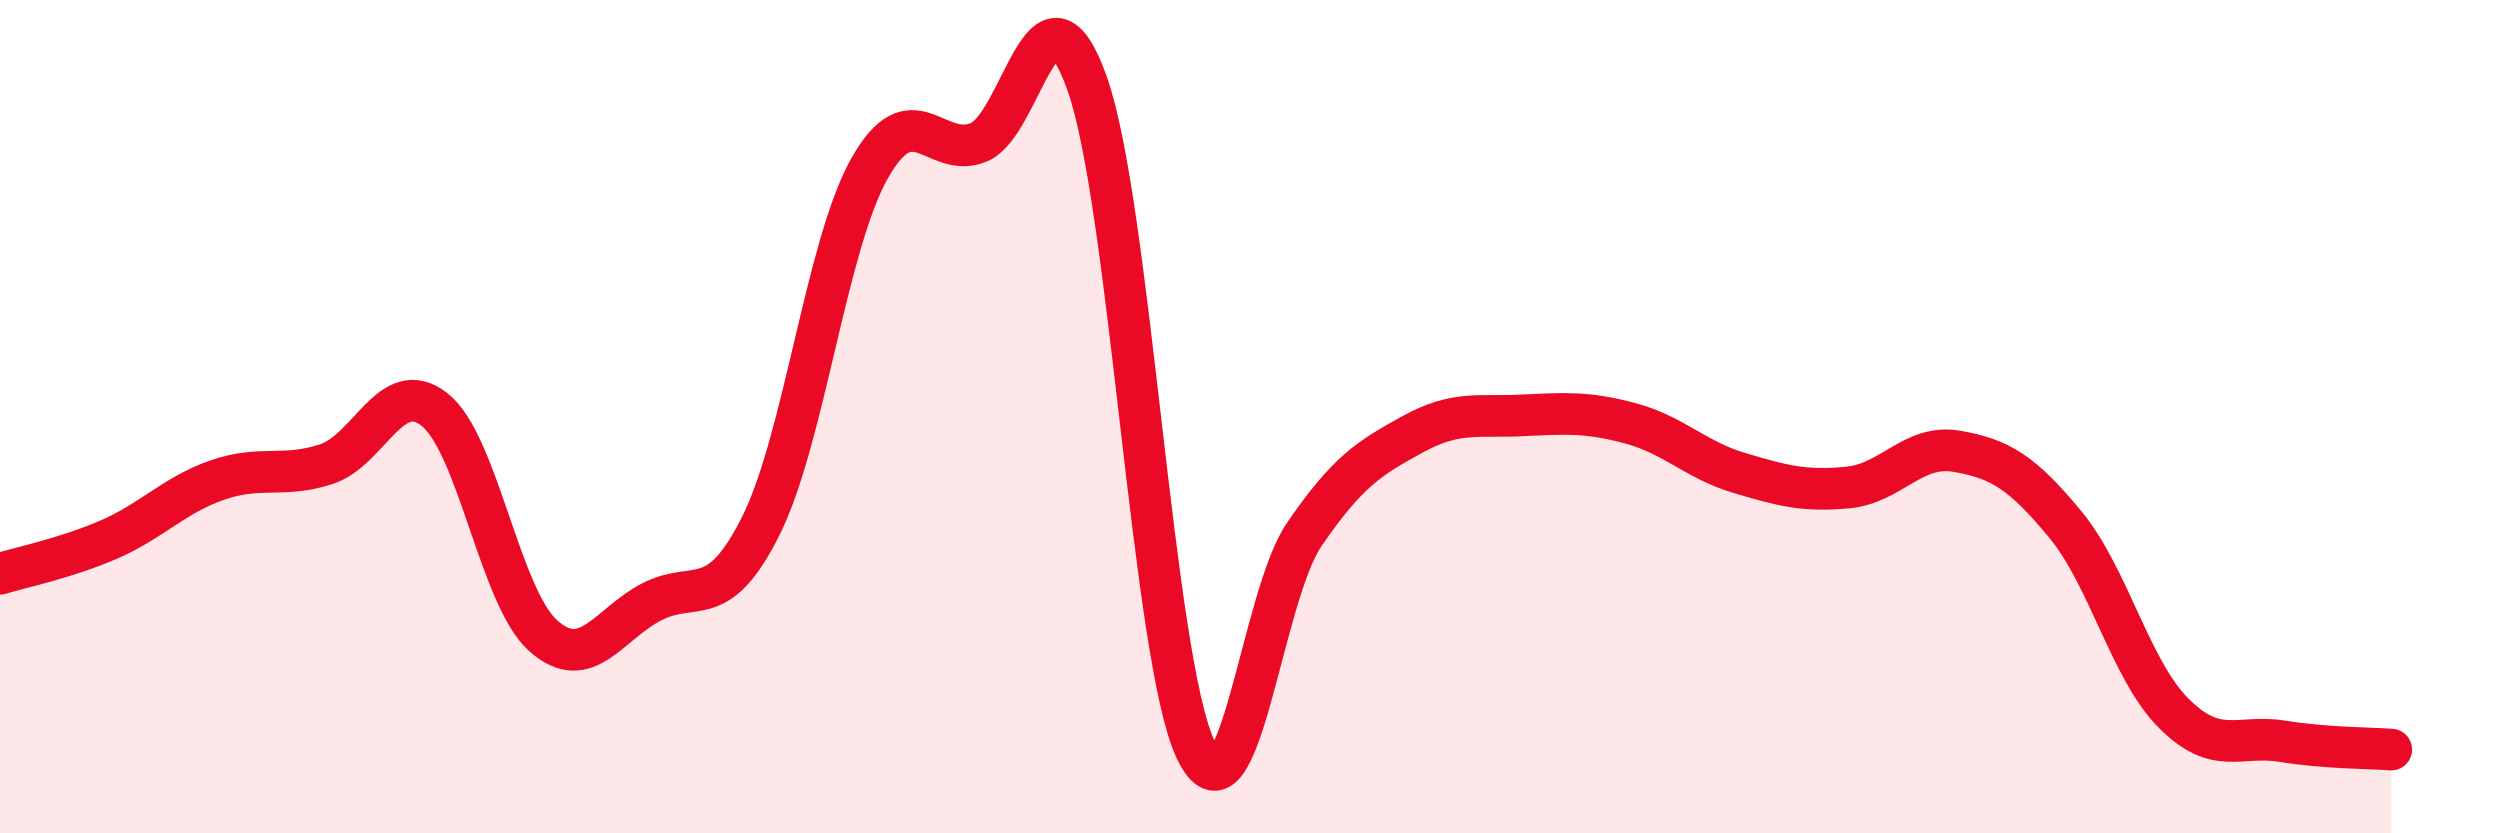
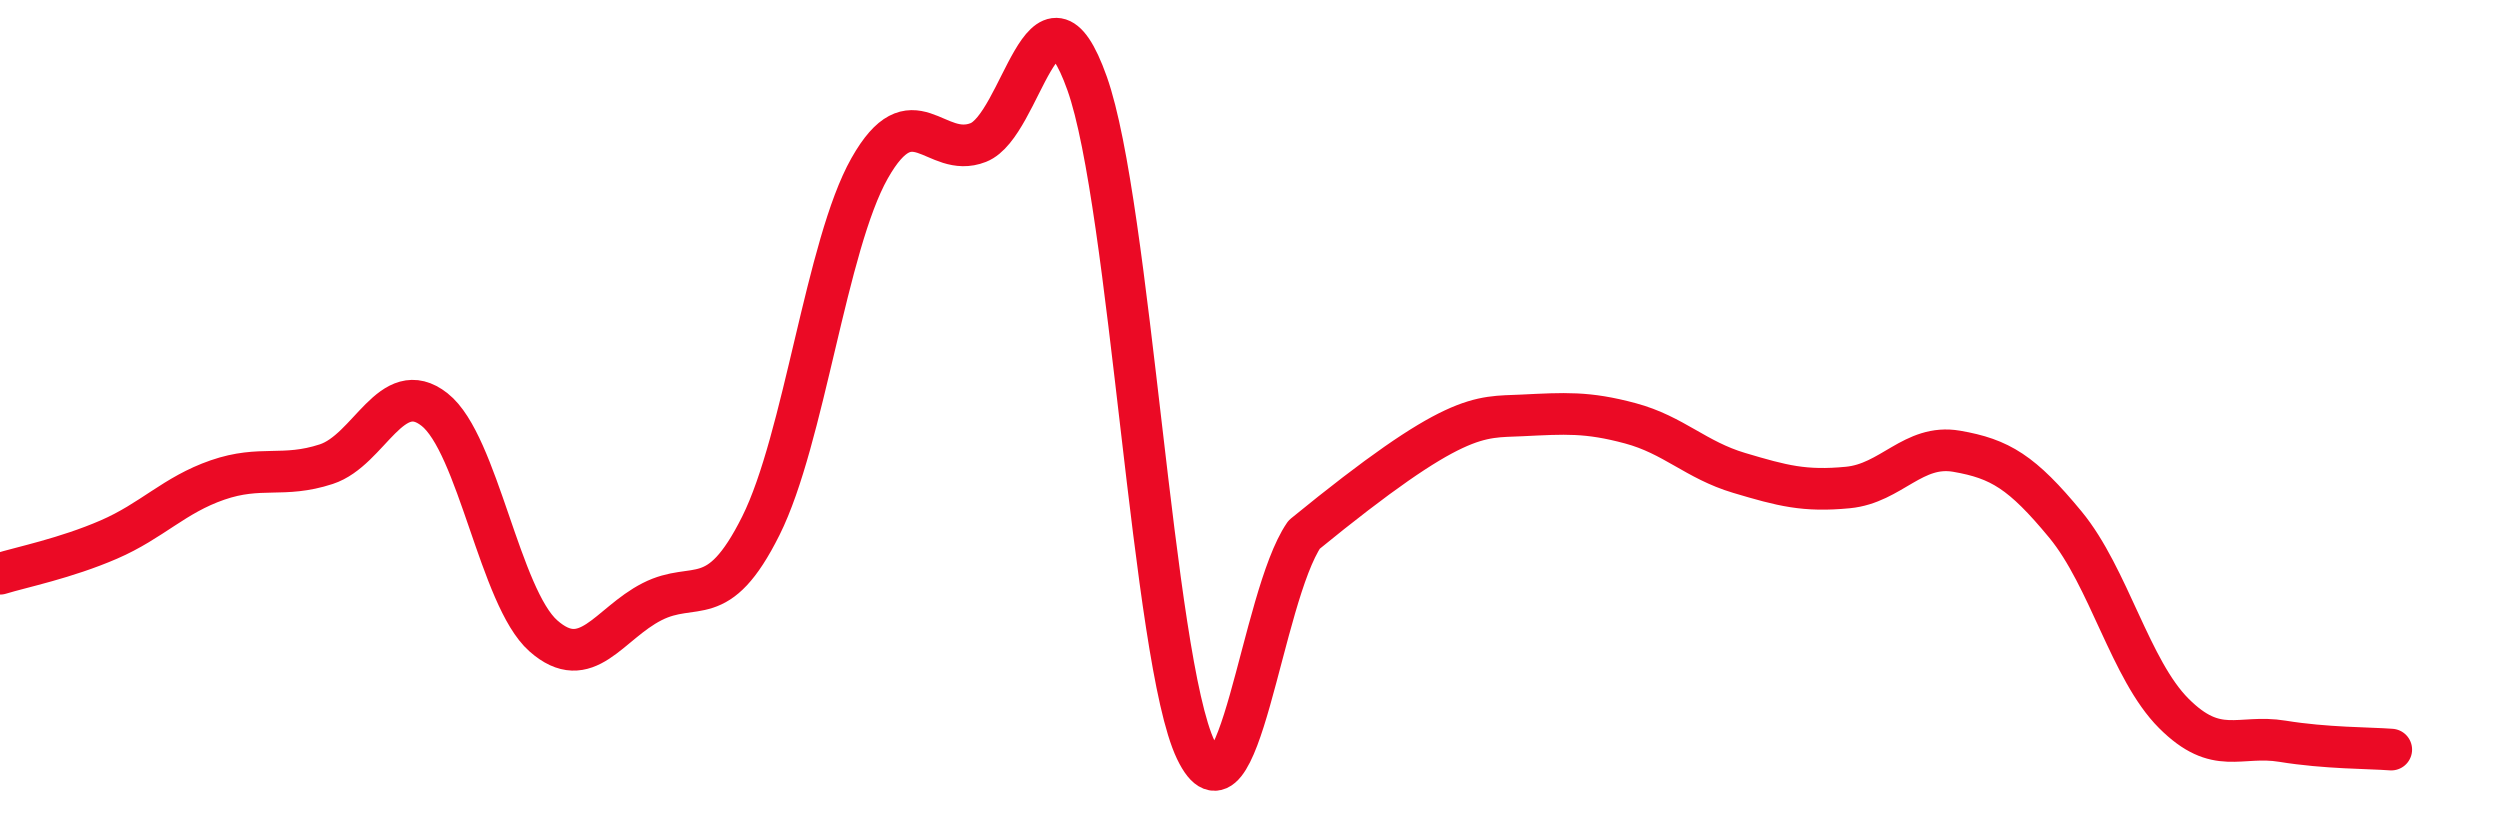
<svg xmlns="http://www.w3.org/2000/svg" width="60" height="20" viewBox="0 0 60 20">
-   <path d="M 0,13.77 C 0.52,13.61 1.57,13.4 2.61,12.95 C 3.65,12.5 4.18,11.88 5.22,11.52 C 6.26,11.16 6.79,11.48 7.83,11.14 C 8.87,10.8 9.39,9.01 10.43,9.83 C 11.47,10.65 12,14.34 13.04,15.26 C 14.08,16.18 14.61,14.97 15.65,14.44 C 16.69,13.91 17.22,14.7 18.26,12.62 C 19.3,10.54 19.83,5.88 20.87,4.04 C 21.91,2.2 22.44,3.83 23.48,3.42 C 24.52,3.01 25.05,-0.92 26.09,2 C 27.13,4.92 27.66,15.83 28.7,18 C 29.74,20.17 30.26,14.35 31.3,12.83 C 32.34,11.31 32.87,10.99 33.91,10.42 C 34.95,9.85 35.48,10.02 36.52,9.97 C 37.56,9.92 38.09,9.88 39.13,10.16 C 40.17,10.44 40.7,11.04 41.74,11.35 C 42.78,11.66 43.31,11.8 44.35,11.7 C 45.39,11.6 45.92,10.65 46.96,10.83 C 48,11.01 48.53,11.33 49.57,12.59 C 50.61,13.85 51.13,16.08 52.17,17.12 C 53.21,18.16 53.74,17.62 54.78,17.79 C 55.82,17.96 56.87,17.95 57.39,17.99L57.39 20L0 20Z" fill="#EB0A25" opacity="0.1" stroke-linecap="round" stroke-linejoin="round" />
-   <path d="M 0,13.77 C 0.52,13.61 1.57,13.4 2.61,12.95 C 3.65,12.5 4.18,11.88 5.22,11.52 C 6.26,11.16 6.79,11.48 7.83,11.14 C 8.87,10.8 9.39,9.01 10.43,9.83 C 11.47,10.65 12,14.34 13.04,15.26 C 14.08,16.18 14.61,14.97 15.65,14.44 C 16.69,13.91 17.22,14.7 18.26,12.62 C 19.3,10.54 19.83,5.88 20.87,4.04 C 21.91,2.2 22.44,3.83 23.48,3.42 C 24.52,3.01 25.05,-0.92 26.09,2 C 27.13,4.92 27.66,15.83 28.7,18 C 29.74,20.17 30.26,14.35 31.3,12.83 C 32.34,11.31 32.87,10.99 33.91,10.42 C 34.95,9.85 35.48,10.02 36.52,9.97 C 37.56,9.92 38.09,9.88 39.13,10.16 C 40.17,10.44 40.7,11.04 41.74,11.35 C 42.78,11.66 43.31,11.8 44.35,11.7 C 45.39,11.6 45.92,10.65 46.96,10.83 C 48,11.01 48.53,11.33 49.57,12.59 C 50.61,13.85 51.13,16.08 52.17,17.12 C 53.21,18.16 53.74,17.62 54.78,17.79 C 55.82,17.96 56.87,17.95 57.39,17.99" stroke="#EB0A25" stroke-width="1" fill="none" stroke-linecap="round" stroke-linejoin="round" />
+   <path d="M 0,13.77 C 0.52,13.61 1.57,13.4 2.61,12.95 C 3.65,12.5 4.18,11.88 5.22,11.52 C 6.26,11.16 6.79,11.48 7.83,11.14 C 8.87,10.8 9.39,9.01 10.43,9.83 C 11.47,10.65 12,14.34 13.04,15.26 C 14.08,16.18 14.61,14.97 15.65,14.44 C 16.69,13.91 17.22,14.7 18.26,12.62 C 19.3,10.54 19.83,5.88 20.87,4.04 C 21.91,2.2 22.44,3.83 23.48,3.42 C 24.52,3.01 25.05,-0.92 26.09,2 C 27.13,4.92 27.66,15.83 28.7,18 C 29.74,20.17 30.26,14.35 31.3,12.83 C 34.95,9.85 35.48,10.02 36.52,9.97 C 37.56,9.92 38.09,9.88 39.13,10.16 C 40.17,10.44 40.7,11.04 41.74,11.35 C 42.78,11.66 43.31,11.8 44.35,11.7 C 45.39,11.6 45.92,10.65 46.96,10.83 C 48,11.01 48.53,11.33 49.57,12.59 C 50.61,13.85 51.13,16.08 52.17,17.12 C 53.21,18.16 53.74,17.62 54.78,17.79 C 55.82,17.96 56.87,17.95 57.39,17.99" stroke="#EB0A25" stroke-width="1" fill="none" stroke-linecap="round" stroke-linejoin="round" />
</svg>